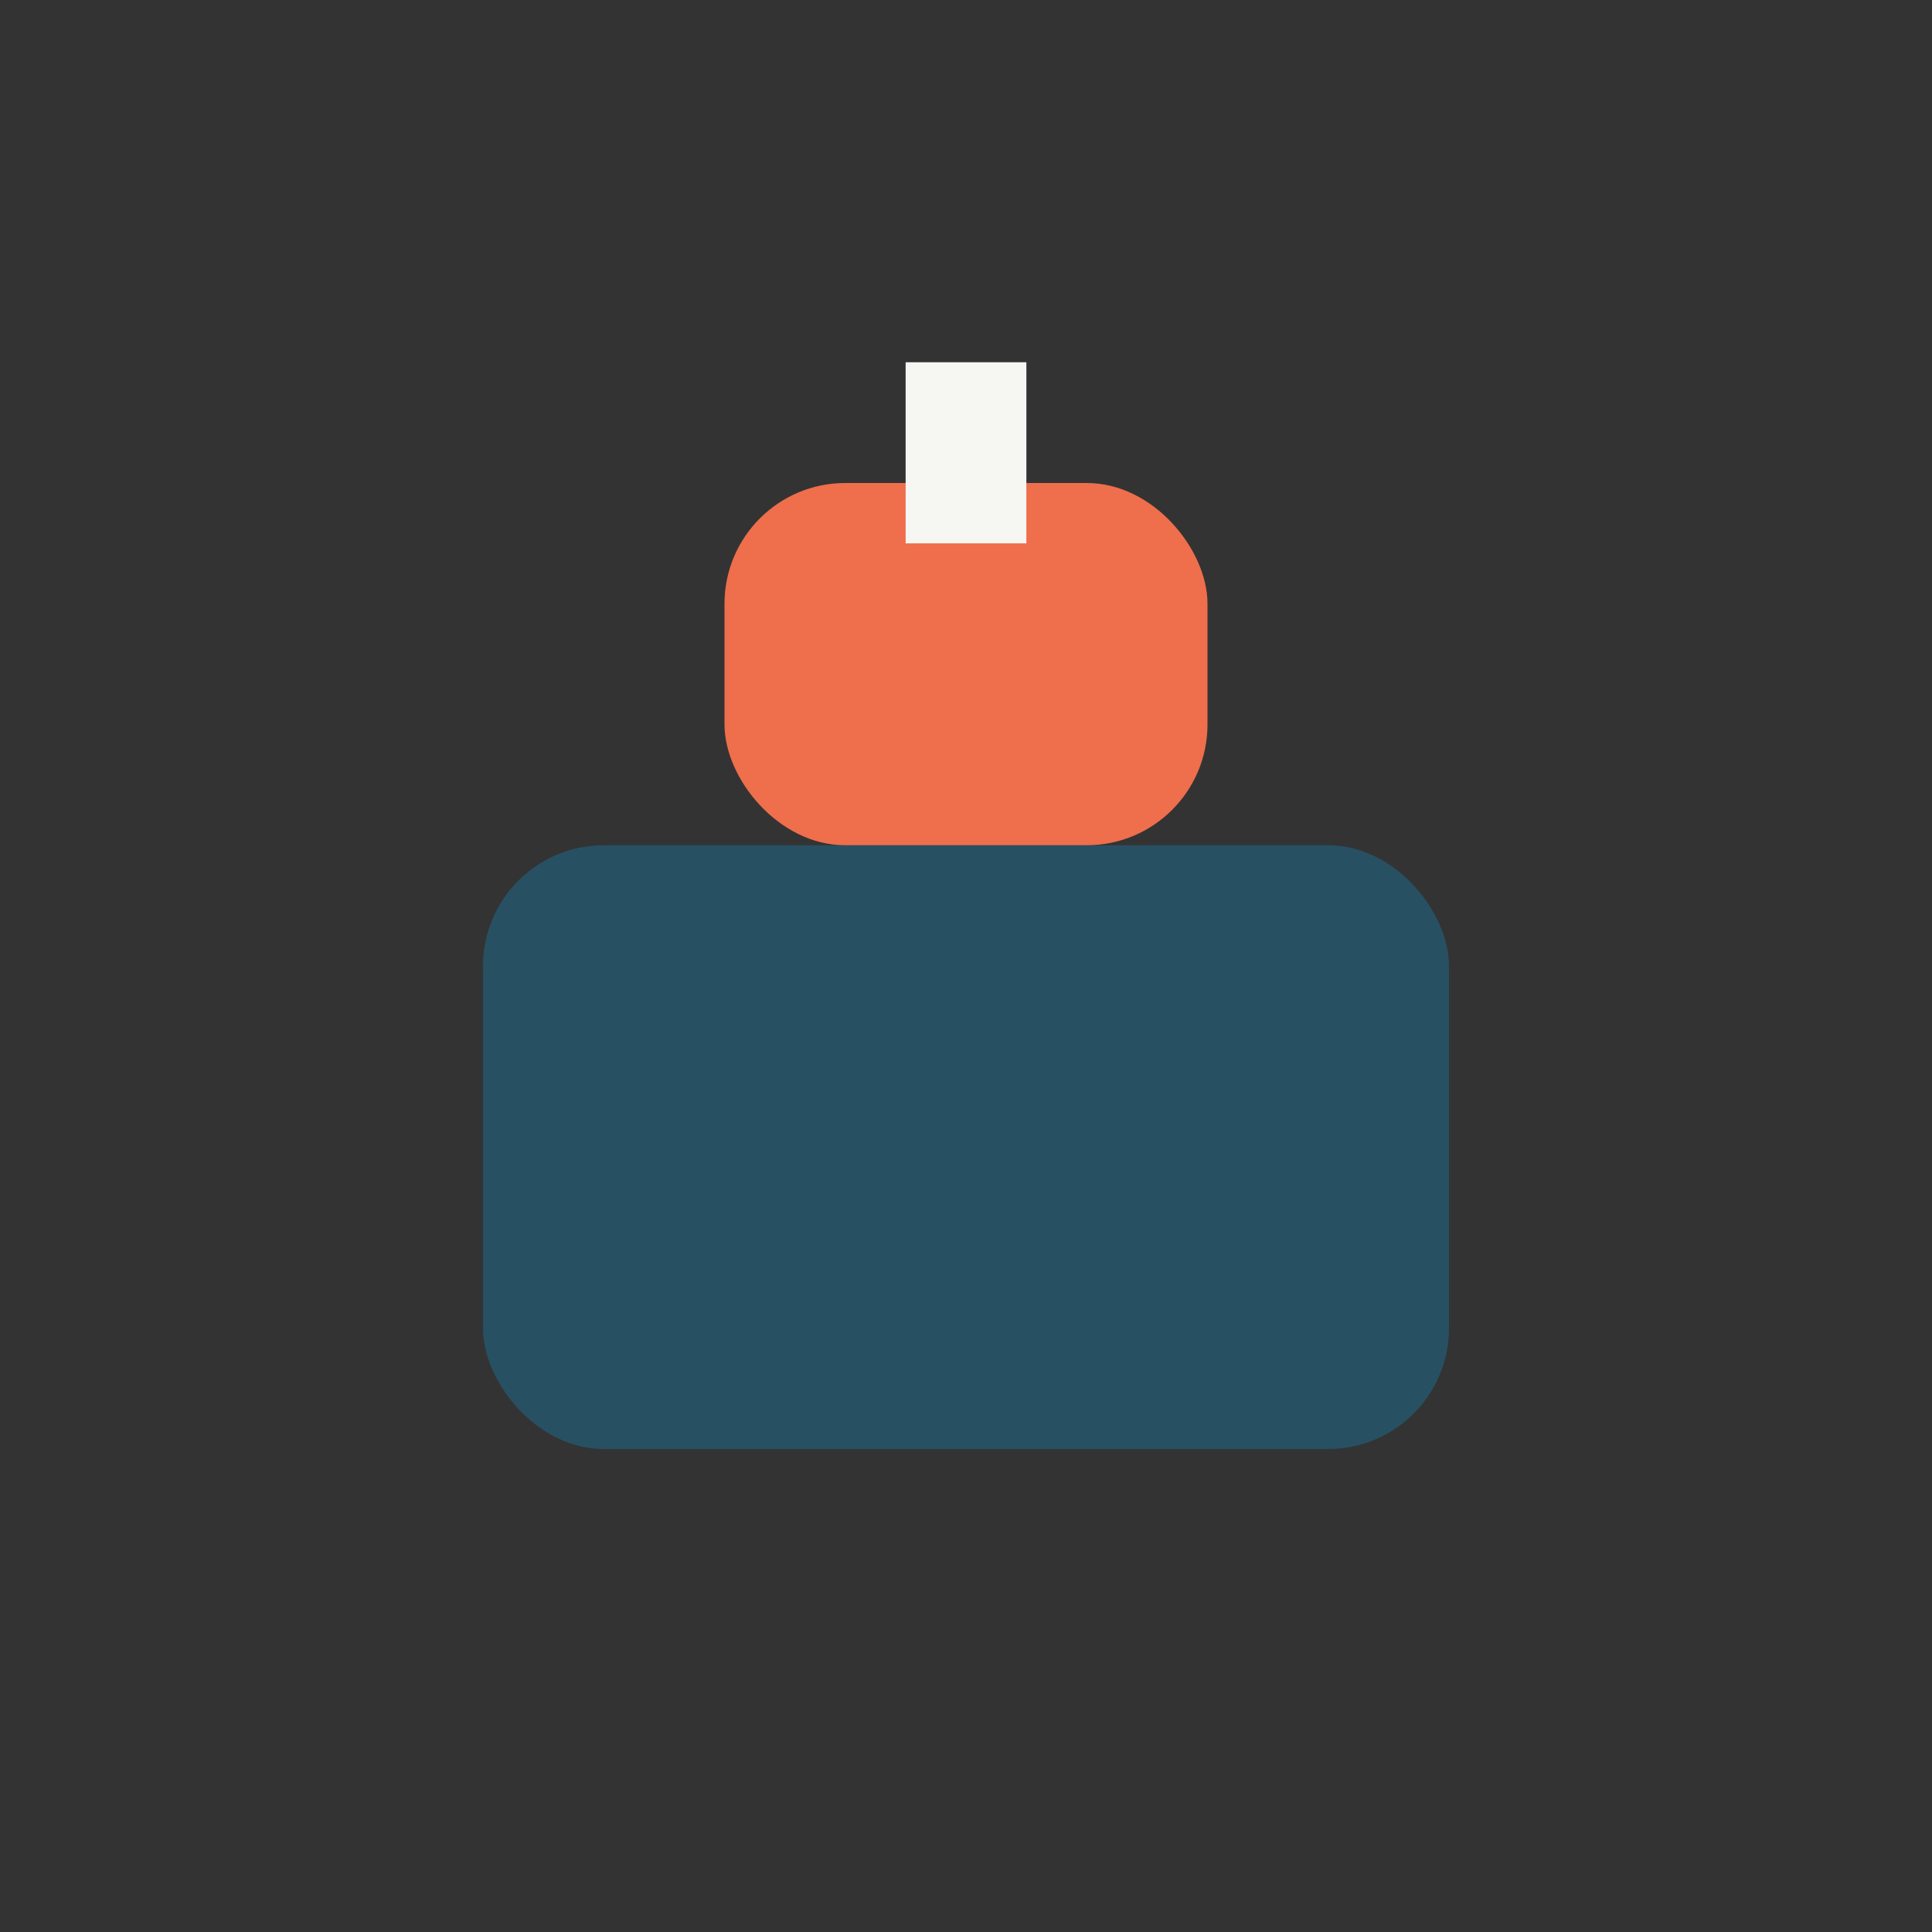
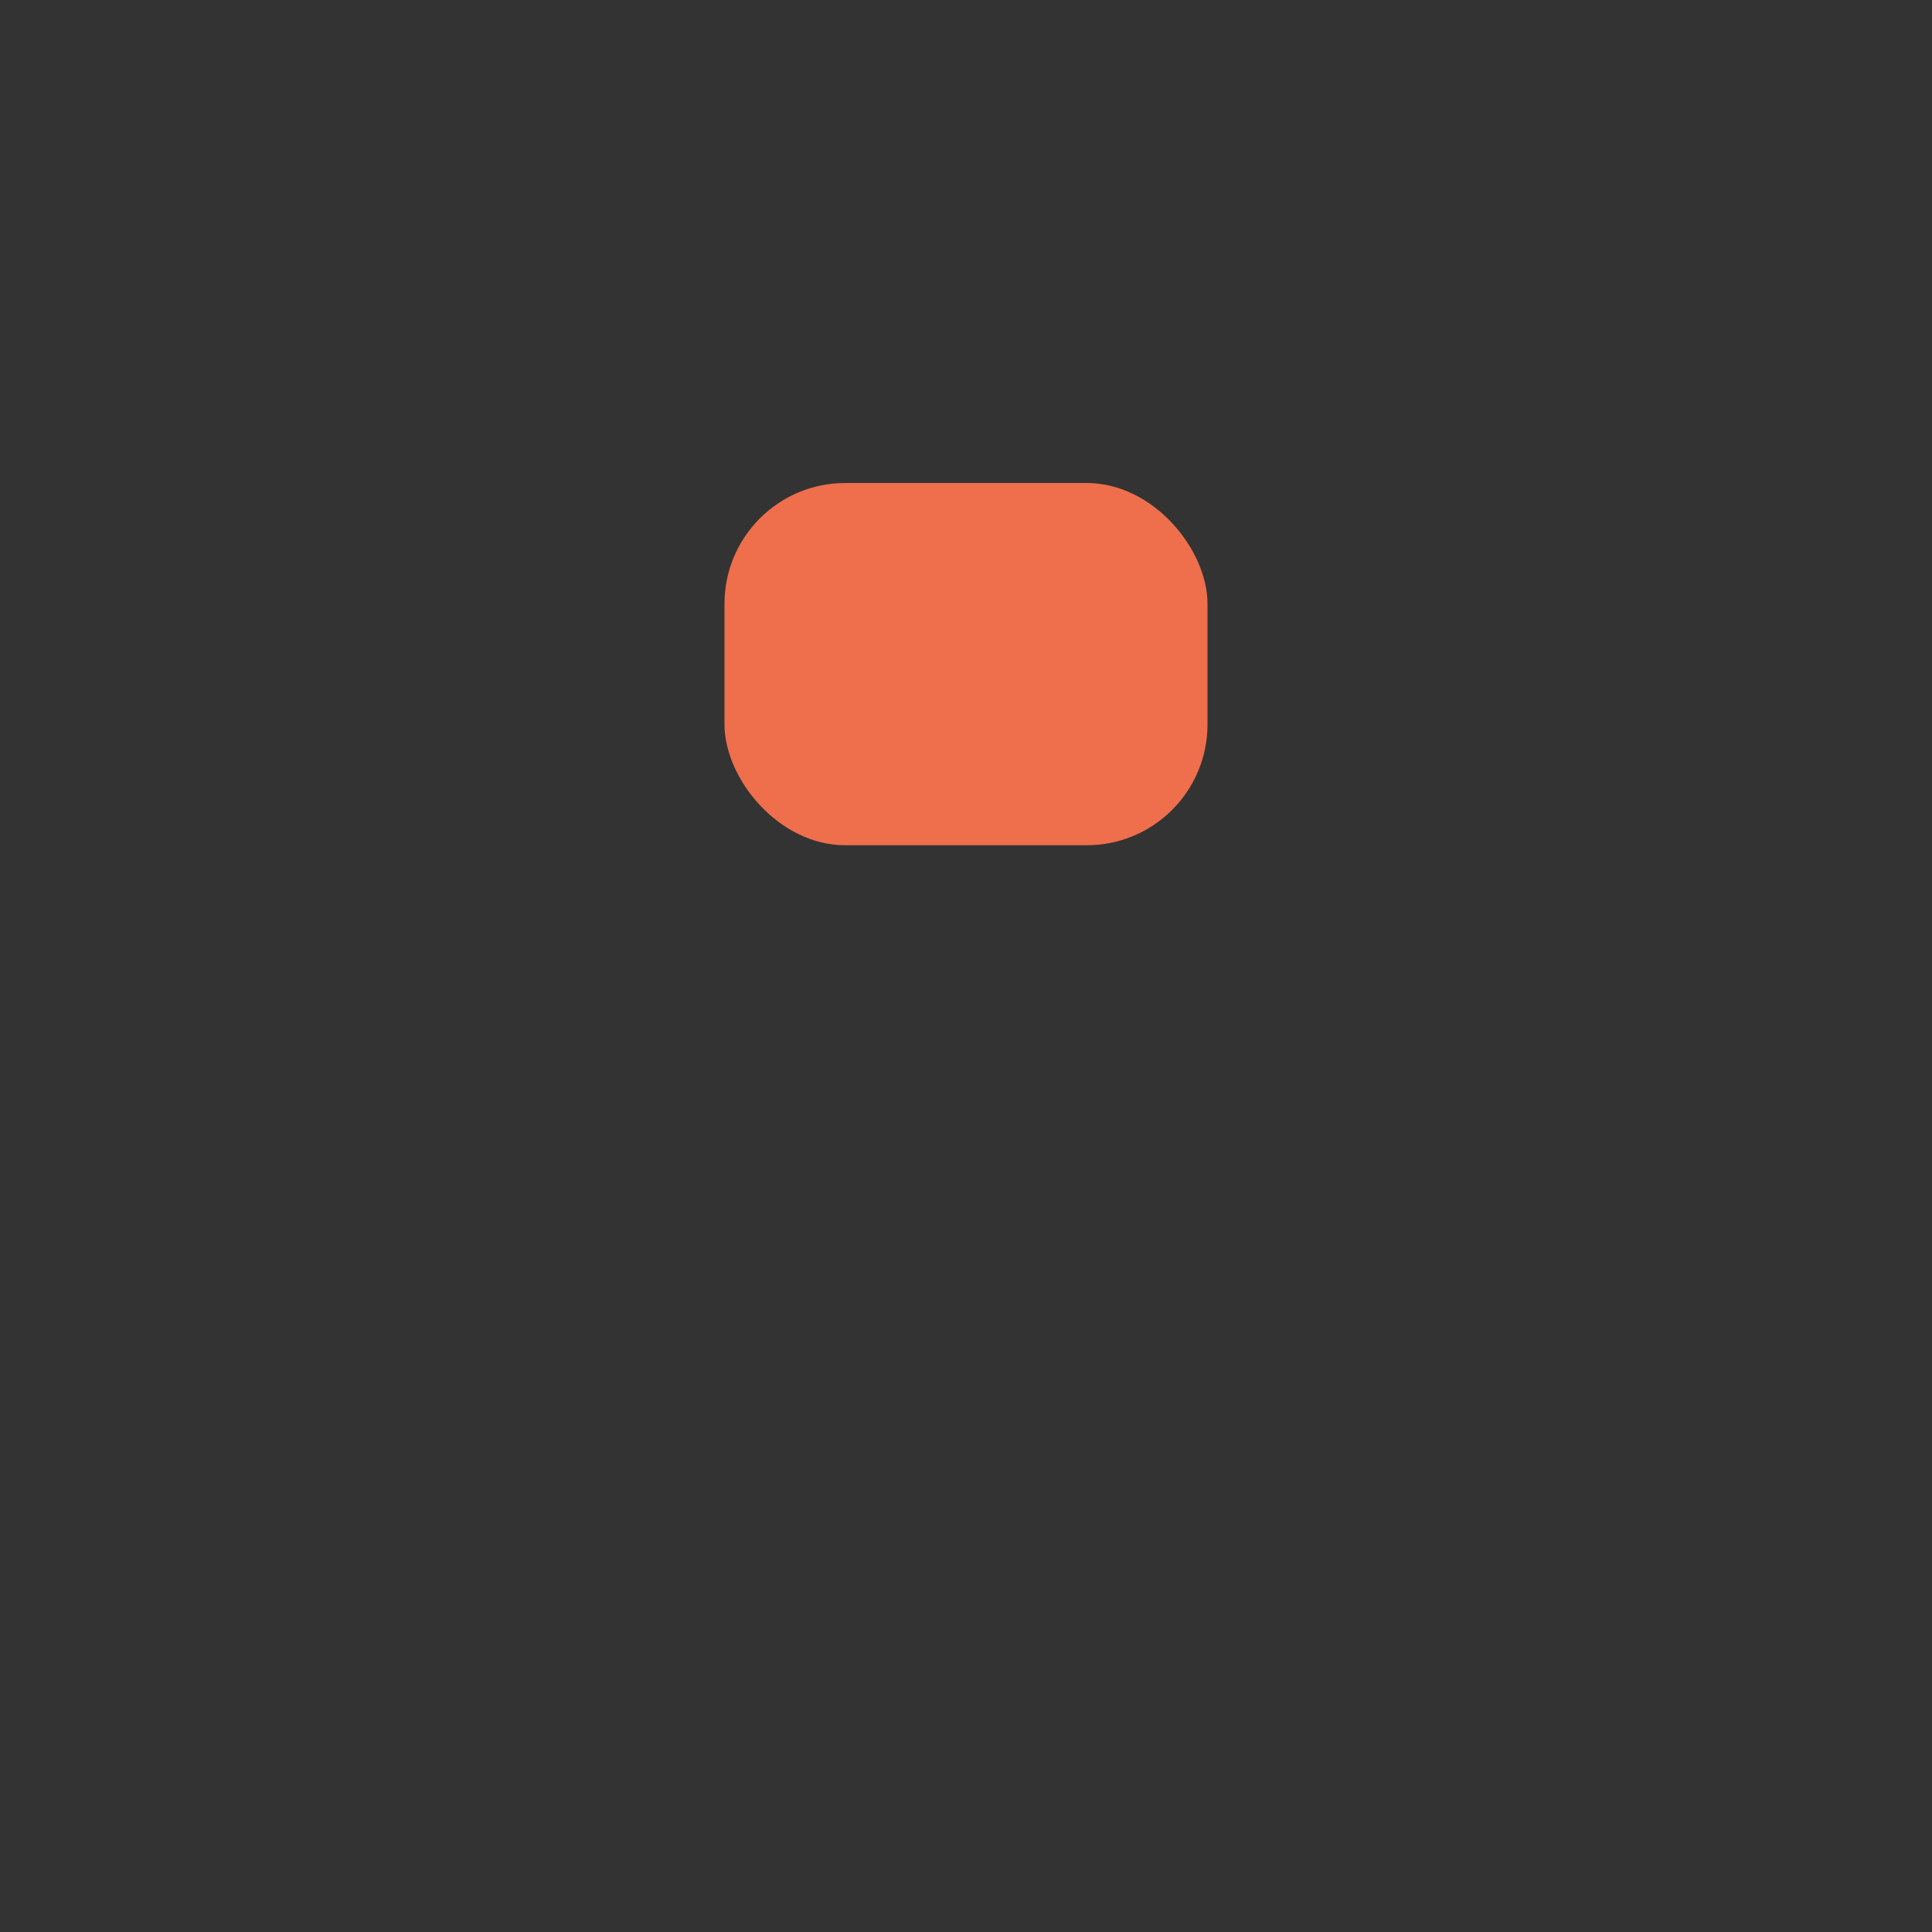
<svg xmlns="http://www.w3.org/2000/svg" width="32" height="32" viewBox="0 0 32 32">
  <rect x="0" y="0" width="32" height="32" fill="#333333" stroke="none" />
-   <rect x="8" y="14" width="16" height="10" rx="2" fill="#285063" />
  <rect x="12" y="8" width="8" height="6" rx="2" fill="#EF6E4C" />
-   <rect x="15" y="6" width="2" height="3" fill="#F6F6F2" />
</svg>